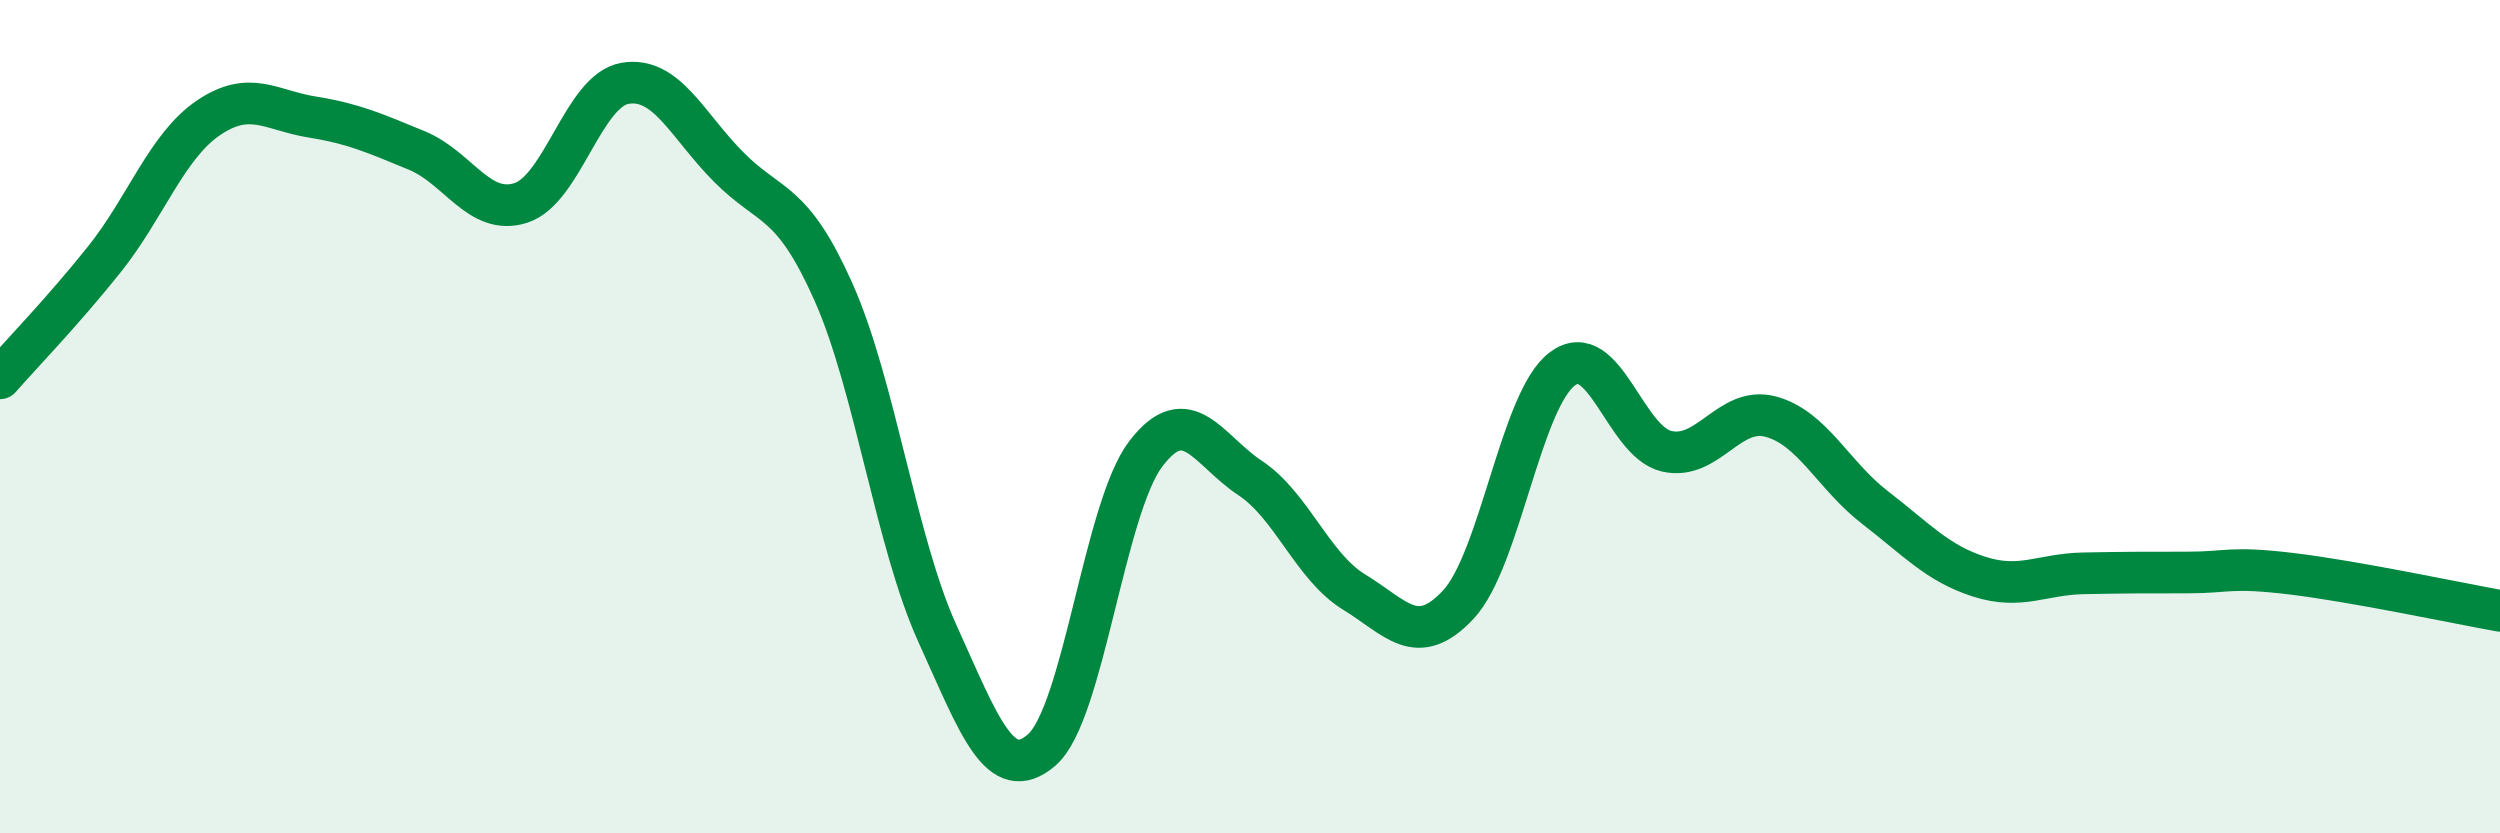
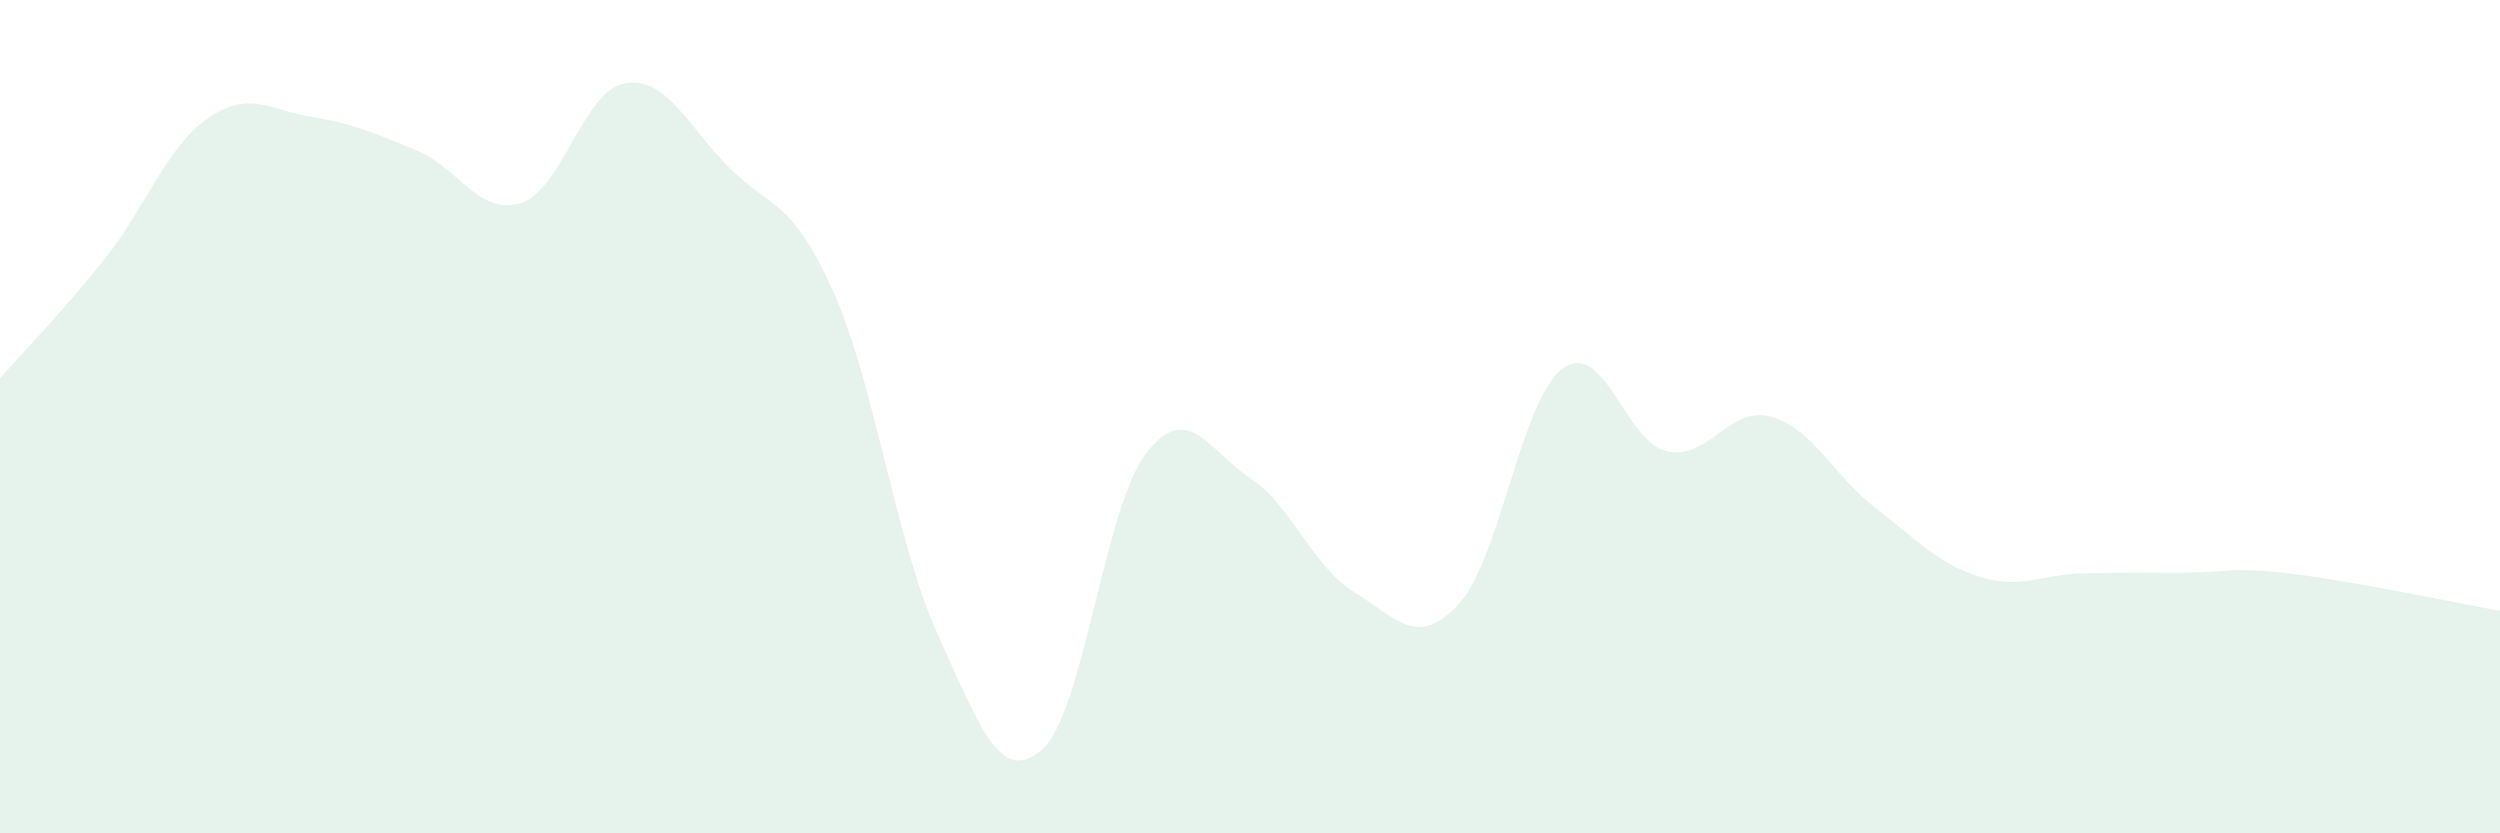
<svg xmlns="http://www.w3.org/2000/svg" width="60" height="20" viewBox="0 0 60 20">
  <path d="M 0,9.08 C 0.5,8.51 1.5,7.48 2.5,6.23 C 3.5,4.98 4,3.51 5,2.83 C 6,2.15 6.5,2.65 7.5,2.81 C 8.5,2.97 9,3.2 10,3.61 C 11,4.02 11.5,5.19 12.5,4.87 C 13.5,4.55 14,2.17 15,2 C 16,1.83 16.5,3.02 17.5,4.02 C 18.5,5.02 19,4.76 20,7 C 21,9.24 21.5,13.01 22.5,15.21 C 23.5,17.41 24,18.86 25,18 C 26,17.14 26.5,12.2 27.5,10.89 C 28.5,9.58 29,10.81 30,11.47 C 31,12.13 31.5,13.6 32.5,14.21 C 33.5,14.82 34,15.58 35,14.51 C 36,13.44 36.5,9.59 37.5,8.85 C 38.5,8.11 39,10.6 40,10.83 C 41,11.06 41.5,9.73 42.5,10 C 43.5,10.27 44,11.41 45,12.18 C 46,12.95 46.5,13.52 47.5,13.84 C 48.5,14.16 49,13.78 50,13.76 C 51,13.74 51.5,13.74 52.5,13.74 C 53.5,13.74 53.5,13.59 55,13.77 C 56.5,13.95 59,14.48 60,14.66L60 20L0 20Z" fill="#008740" opacity="0.1" stroke-linecap="round" stroke-linejoin="round" />
-   <path d="M 0,9.08 C 0.5,8.51 1.5,7.48 2.5,6.23 C 3.5,4.98 4,3.51 5,2.83 C 6,2.15 6.5,2.65 7.5,2.81 C 8.5,2.97 9,3.2 10,3.61 C 11,4.02 11.5,5.19 12.5,4.87 C 13.5,4.55 14,2.17 15,2 C 16,1.83 16.5,3.02 17.5,4.02 C 18.5,5.02 19,4.76 20,7 C 21,9.24 21.5,13.01 22.5,15.21 C 23.5,17.41 24,18.86 25,18 C 26,17.14 26.5,12.2 27.5,10.89 C 28.5,9.58 29,10.81 30,11.47 C 31,12.13 31.5,13.6 32.5,14.21 C 33.5,14.82 34,15.58 35,14.51 C 36,13.44 36.5,9.59 37.5,8.85 C 38.5,8.11 39,10.6 40,10.83 C 41,11.06 41.5,9.73 42.5,10 C 43.5,10.27 44,11.41 45,12.18 C 46,12.95 46.5,13.52 47.5,13.84 C 48.5,14.16 49,13.78 50,13.76 C 51,13.74 51.5,13.74 52.5,13.74 C 53.5,13.74 53.5,13.59 55,13.77 C 56.5,13.95 59,14.48 60,14.66" stroke="#008740" stroke-width="1" fill="none" stroke-linecap="round" stroke-linejoin="round" />
</svg>